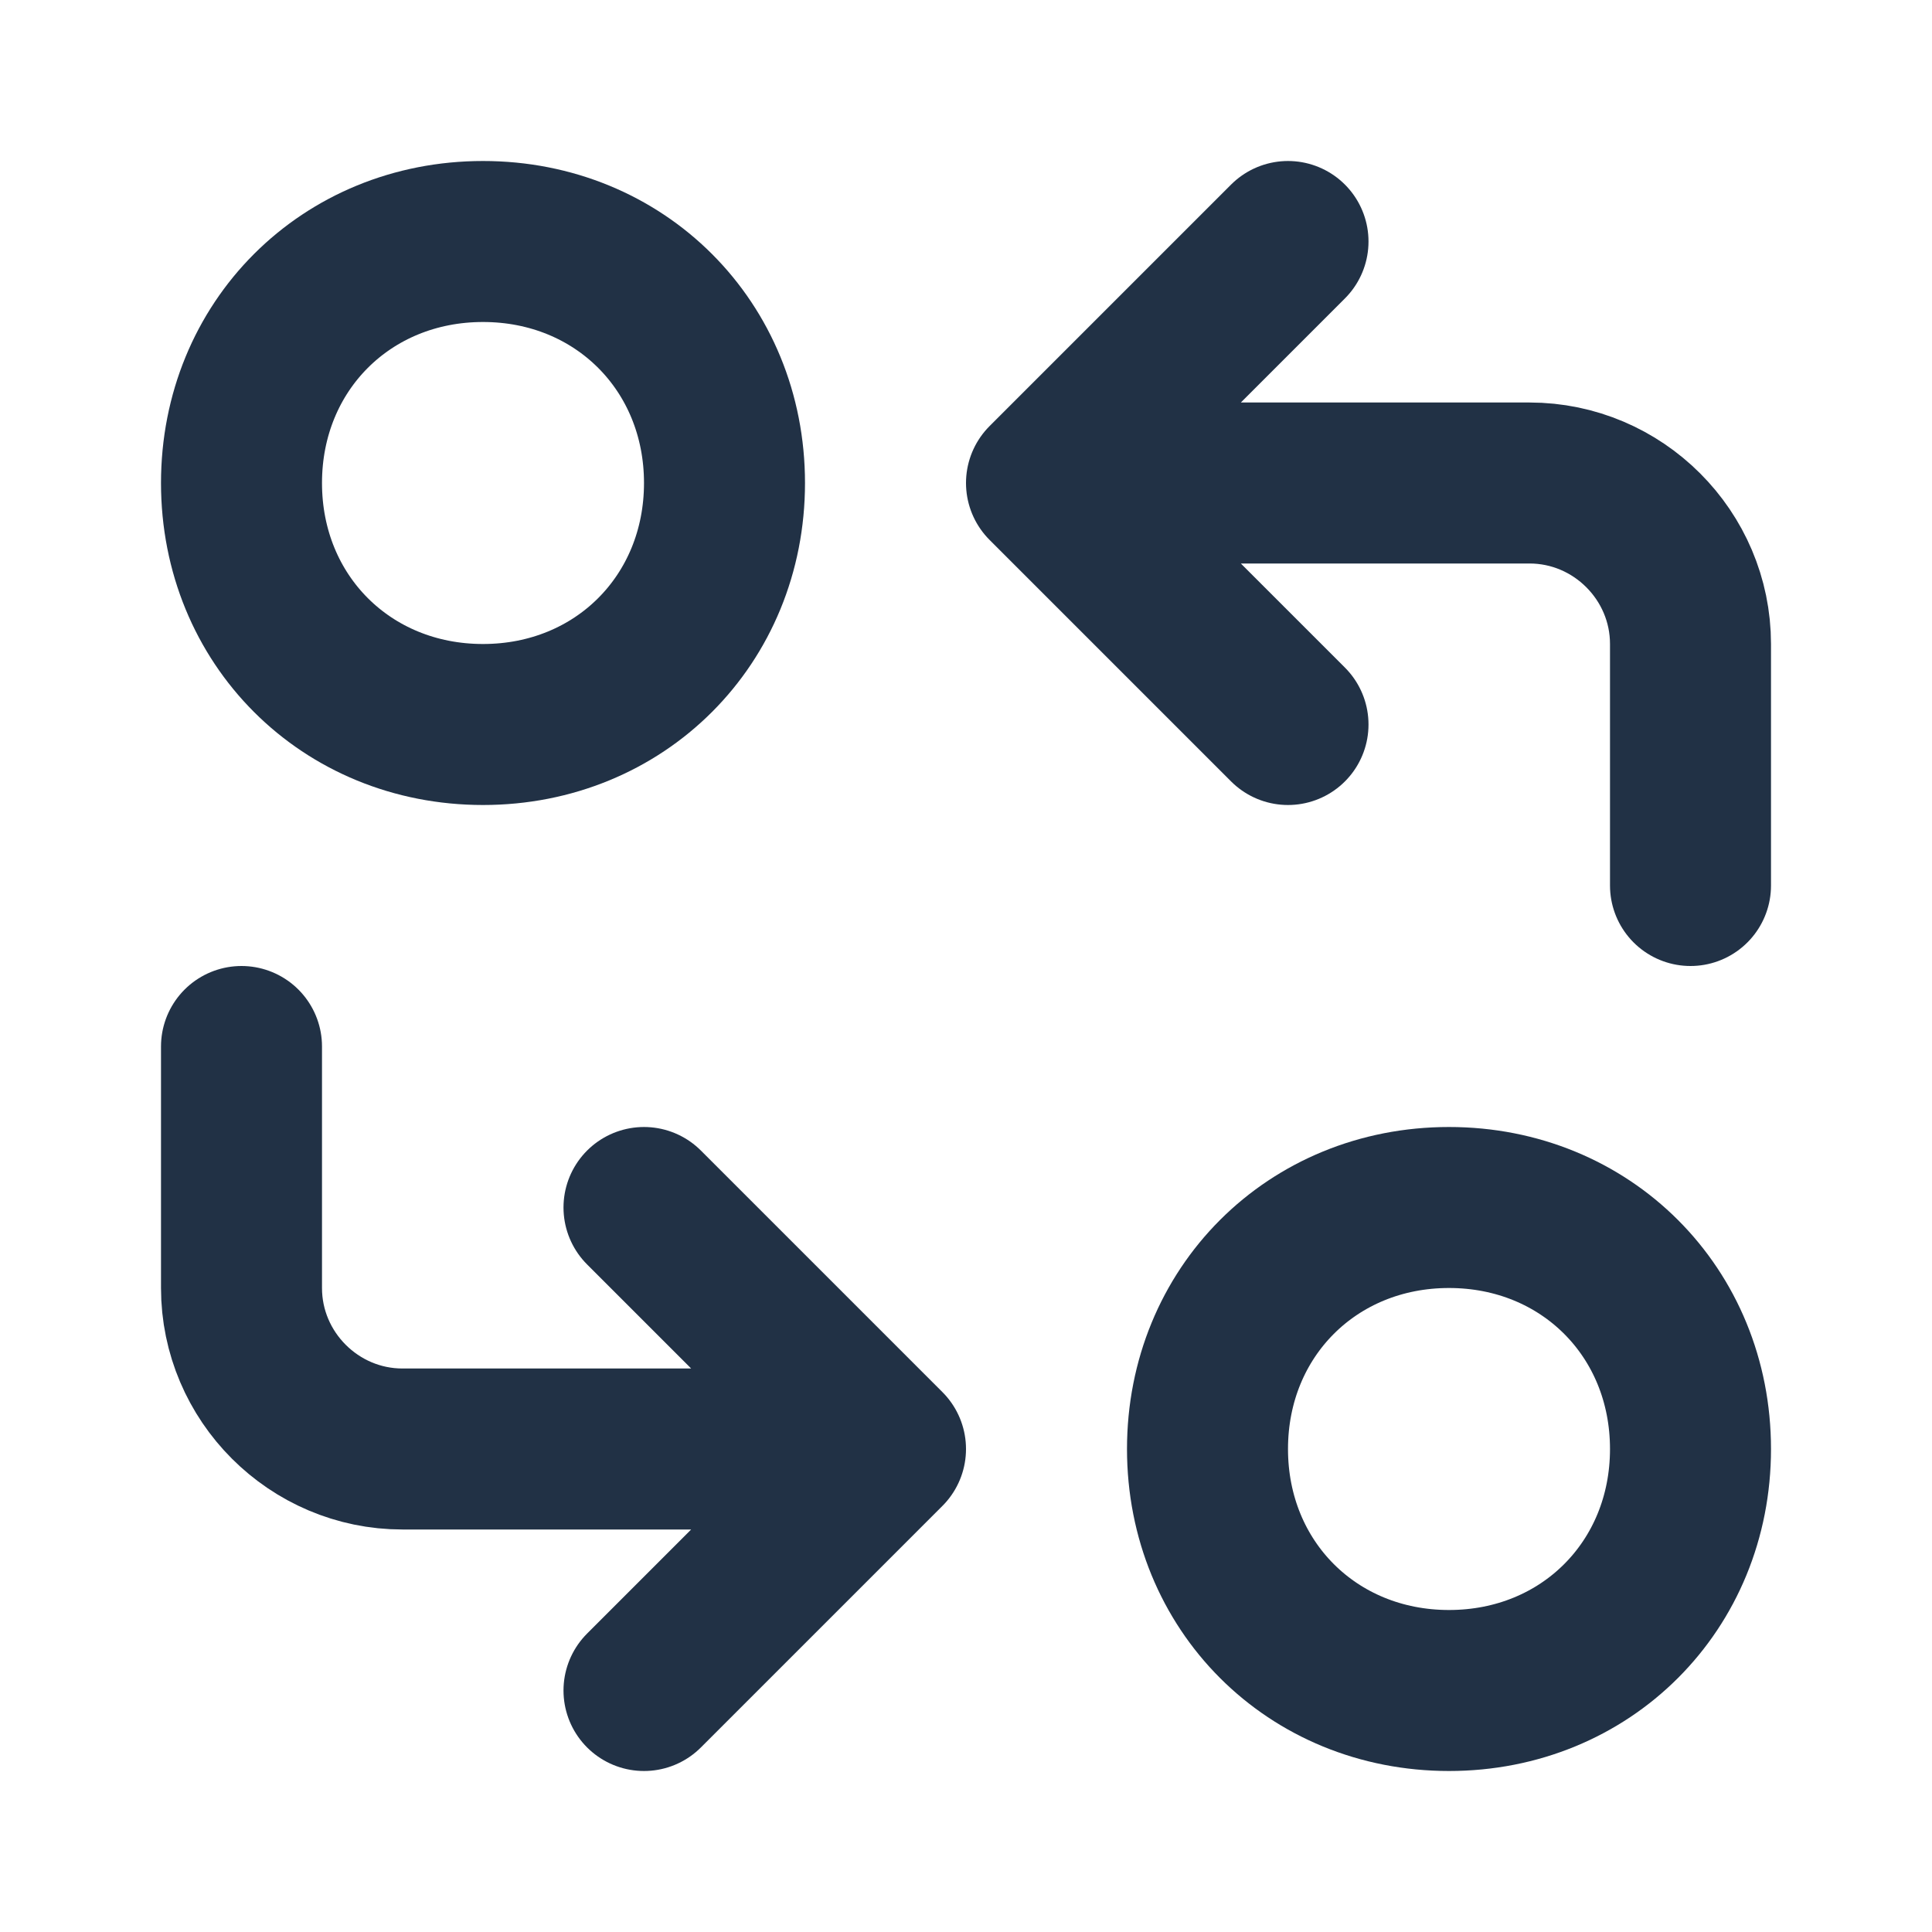
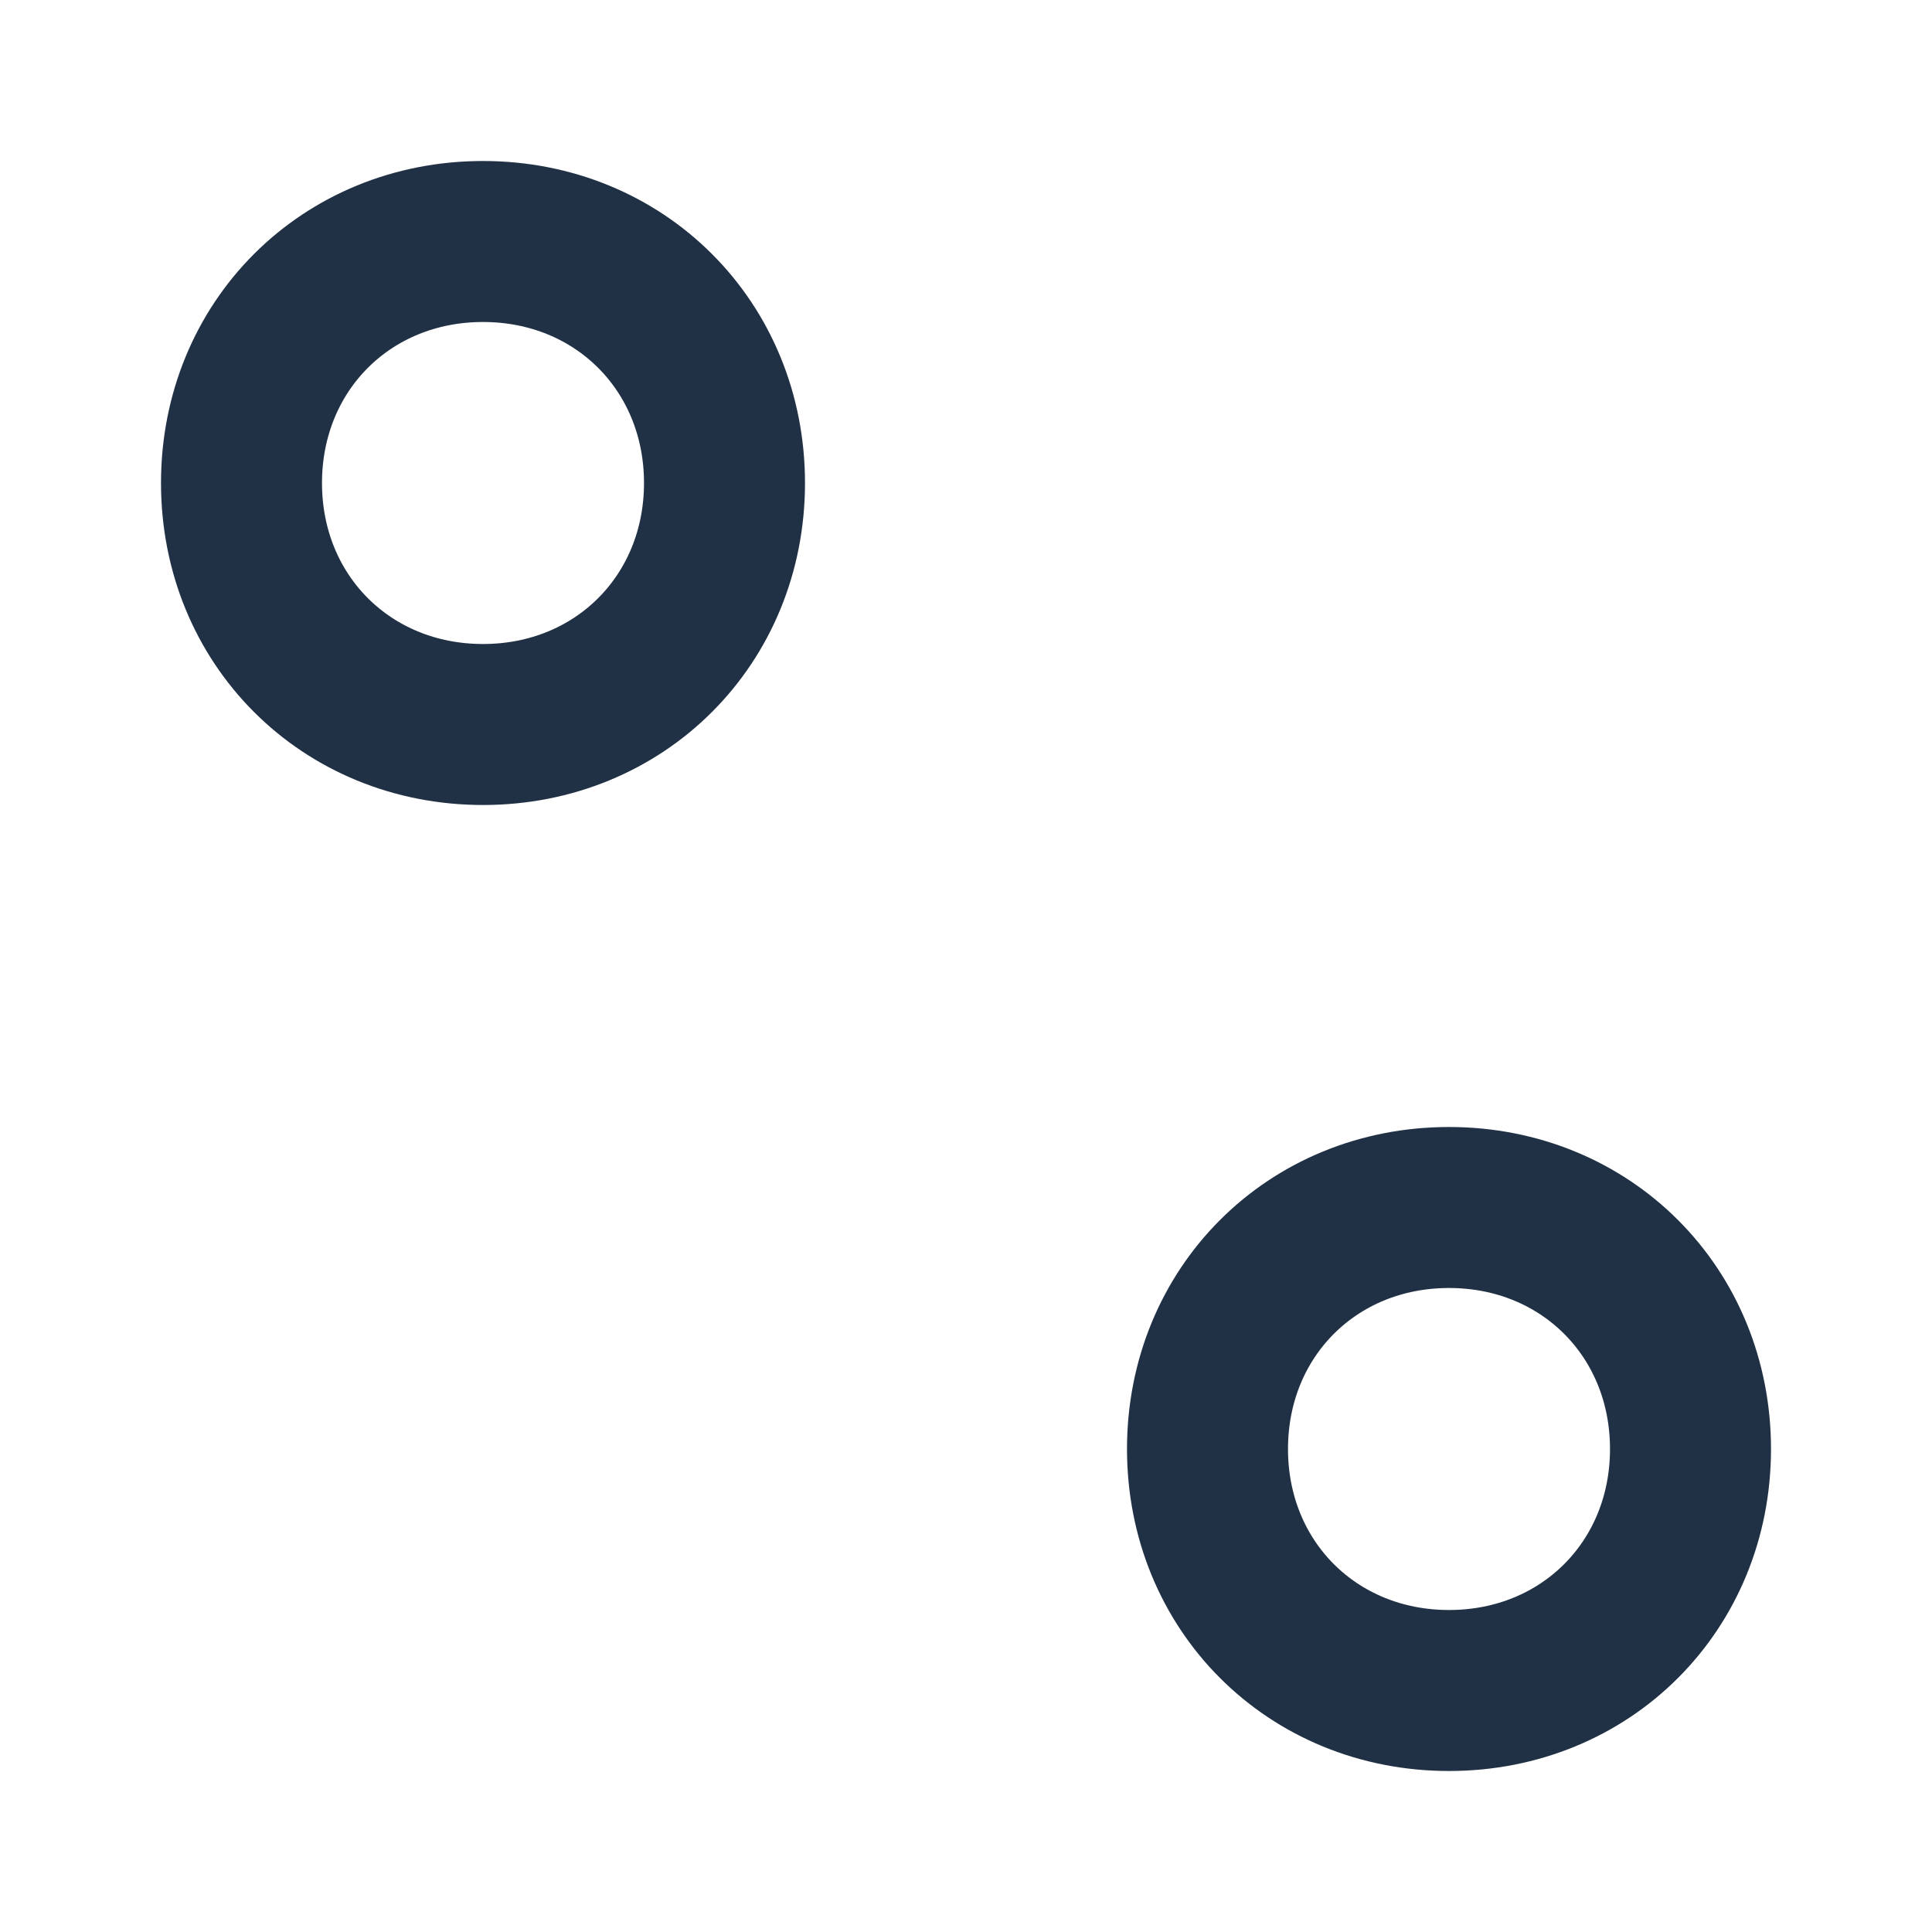
<svg xmlns="http://www.w3.org/2000/svg" id="Layer_1" version="1.1" viewBox="0 0 24 24">
  <defs>
    <style>
      .st0, .st1 {
        fill: none;
      }

      .st1 {
        stroke: #213145;
        stroke-linecap: round;
        stroke-linejoin: round;
        stroke-width: 2px;
      }
    </style>
  </defs>
  <path class="st0" d="M0,0h24v24H0V0Z" />
  <path class="st1" d="M3,6c0,1.7,1.3,3,3,3s3-1.3,3-3-1.3-3-3-3-3,1.3-3,3" />
-   <path class="st1" d="M21,11v-3c0-1.1-.9-2-2-2h-6l3,3M16,3l-3,3" />
-   <path class="st1" d="M3,13v3c0,1.1.9,2,2,2h6l-3-3M8,21l3-3" />
  <path class="st1" d="M15,18c0,1.7,1.3,3,3,3s3-1.3,3-3-1.3-3-3-3-3,1.3-3,3" />
</svg>